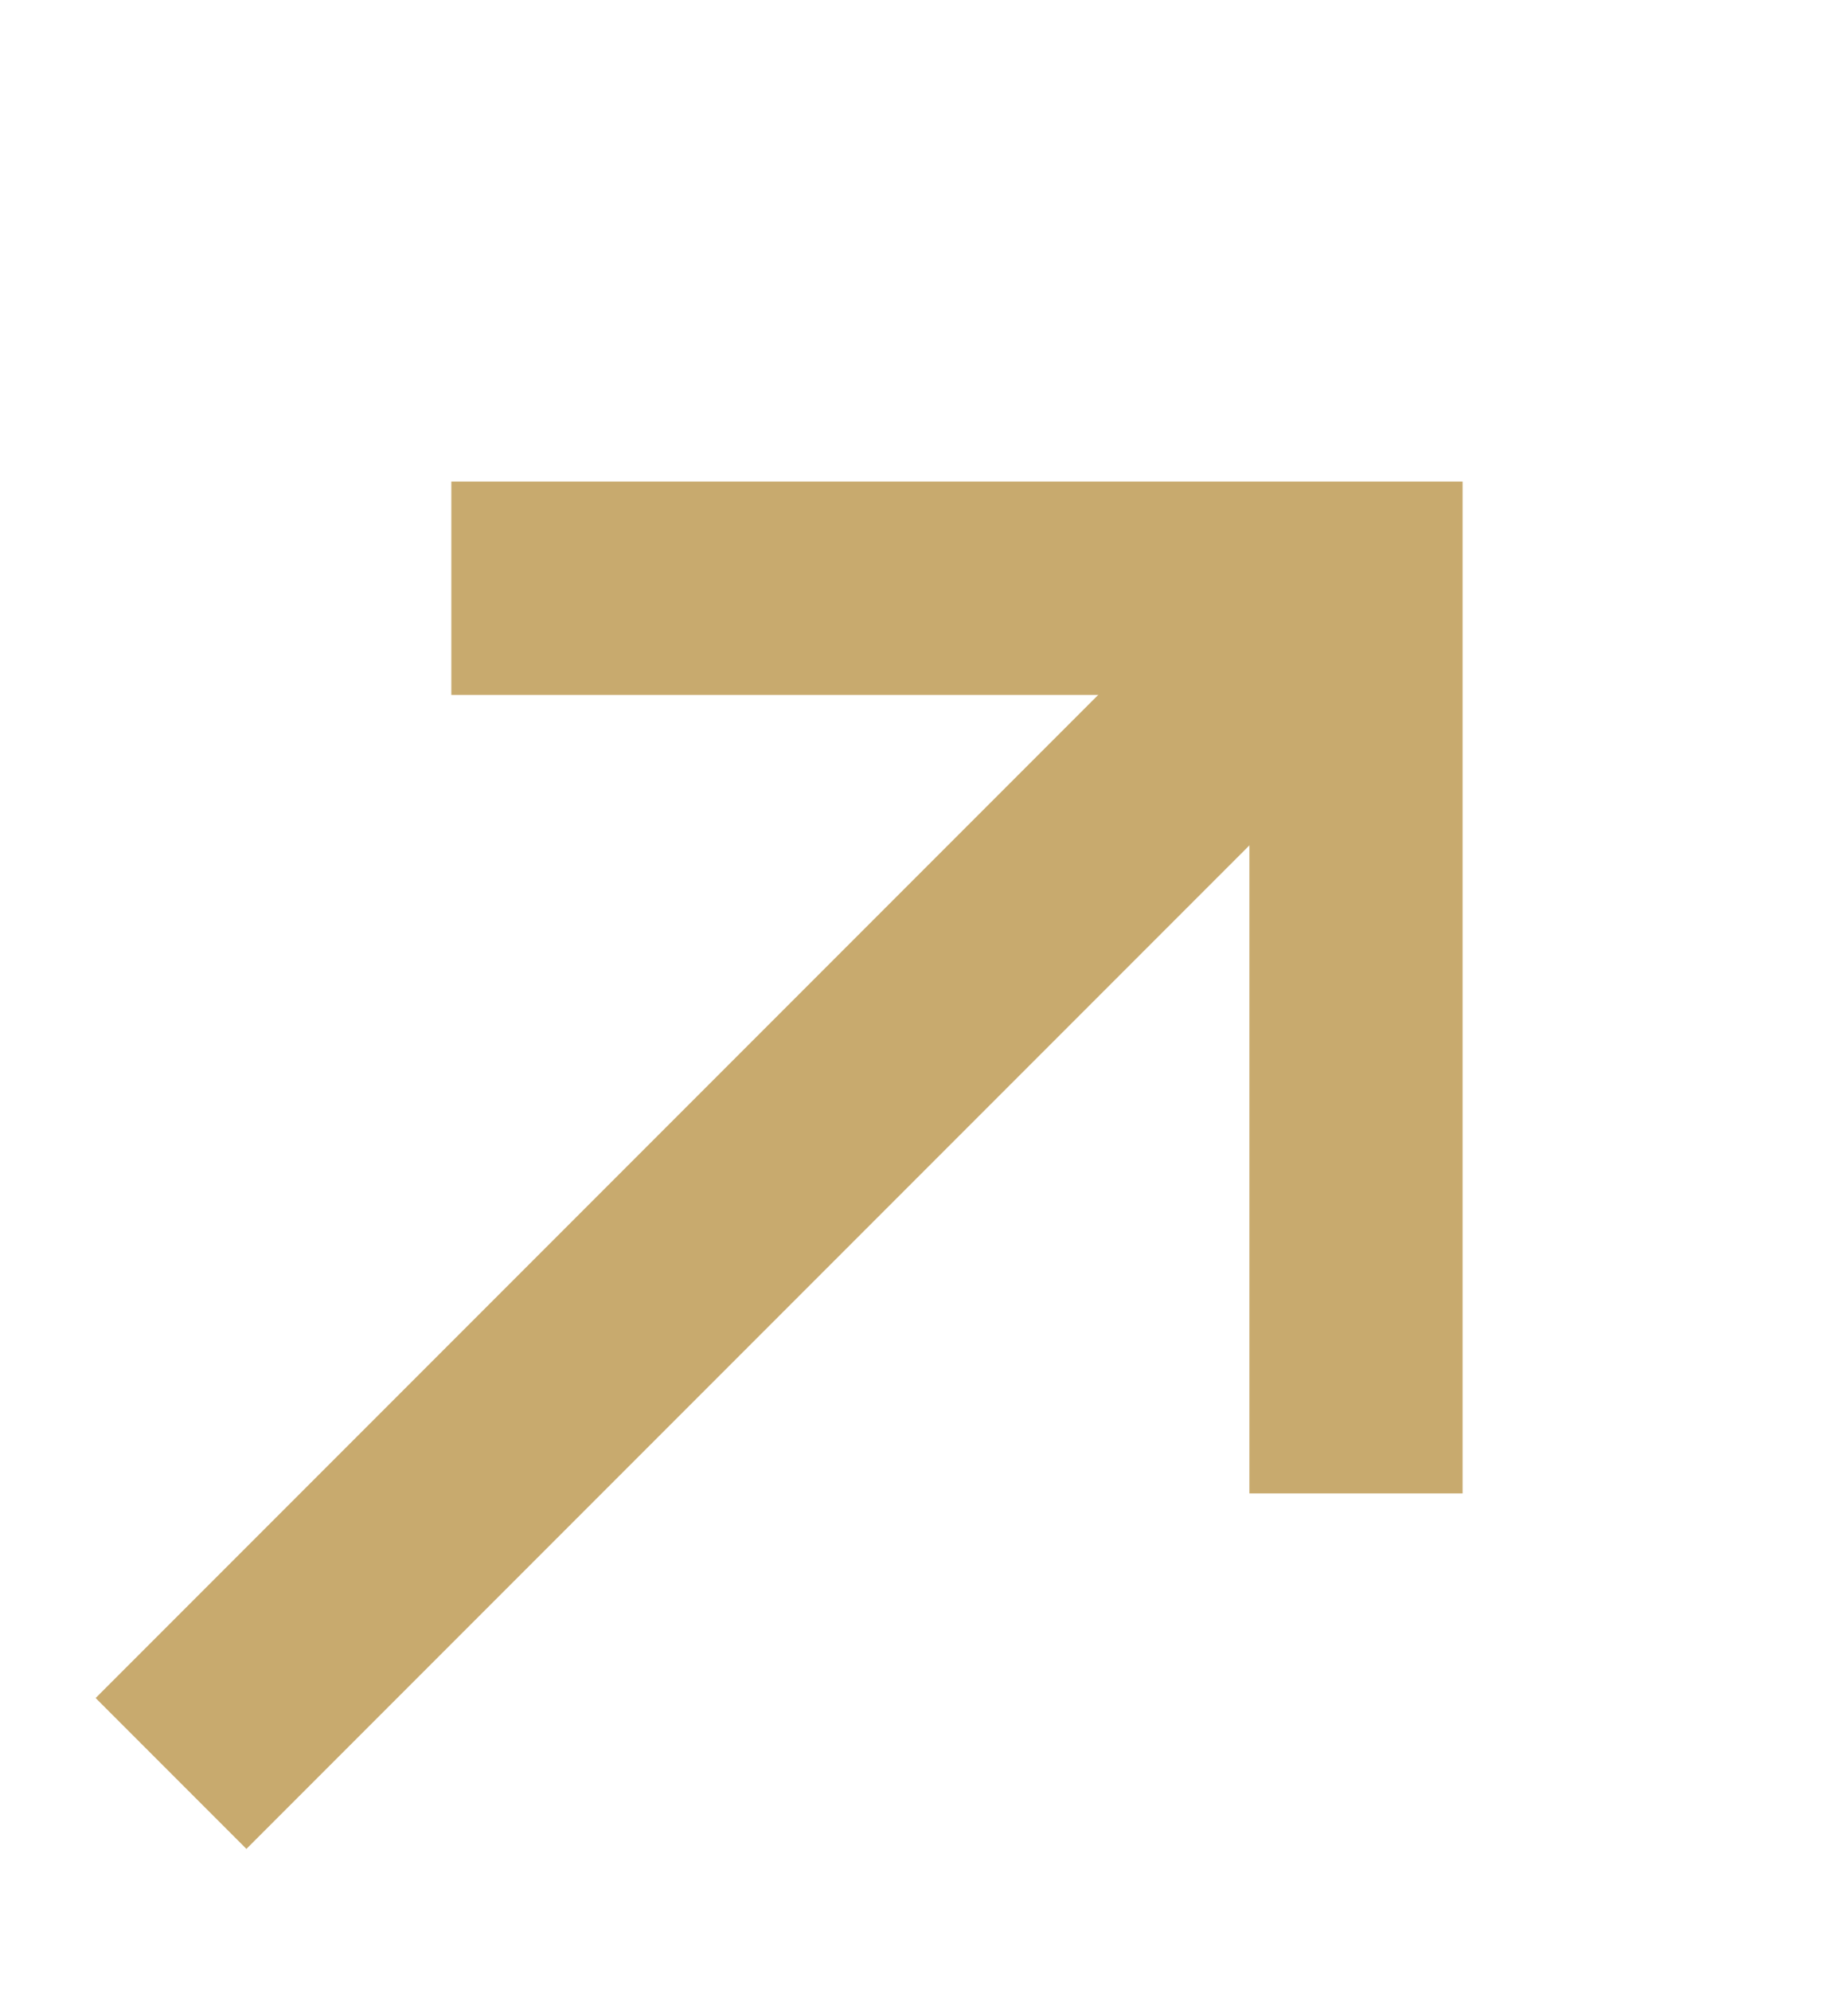
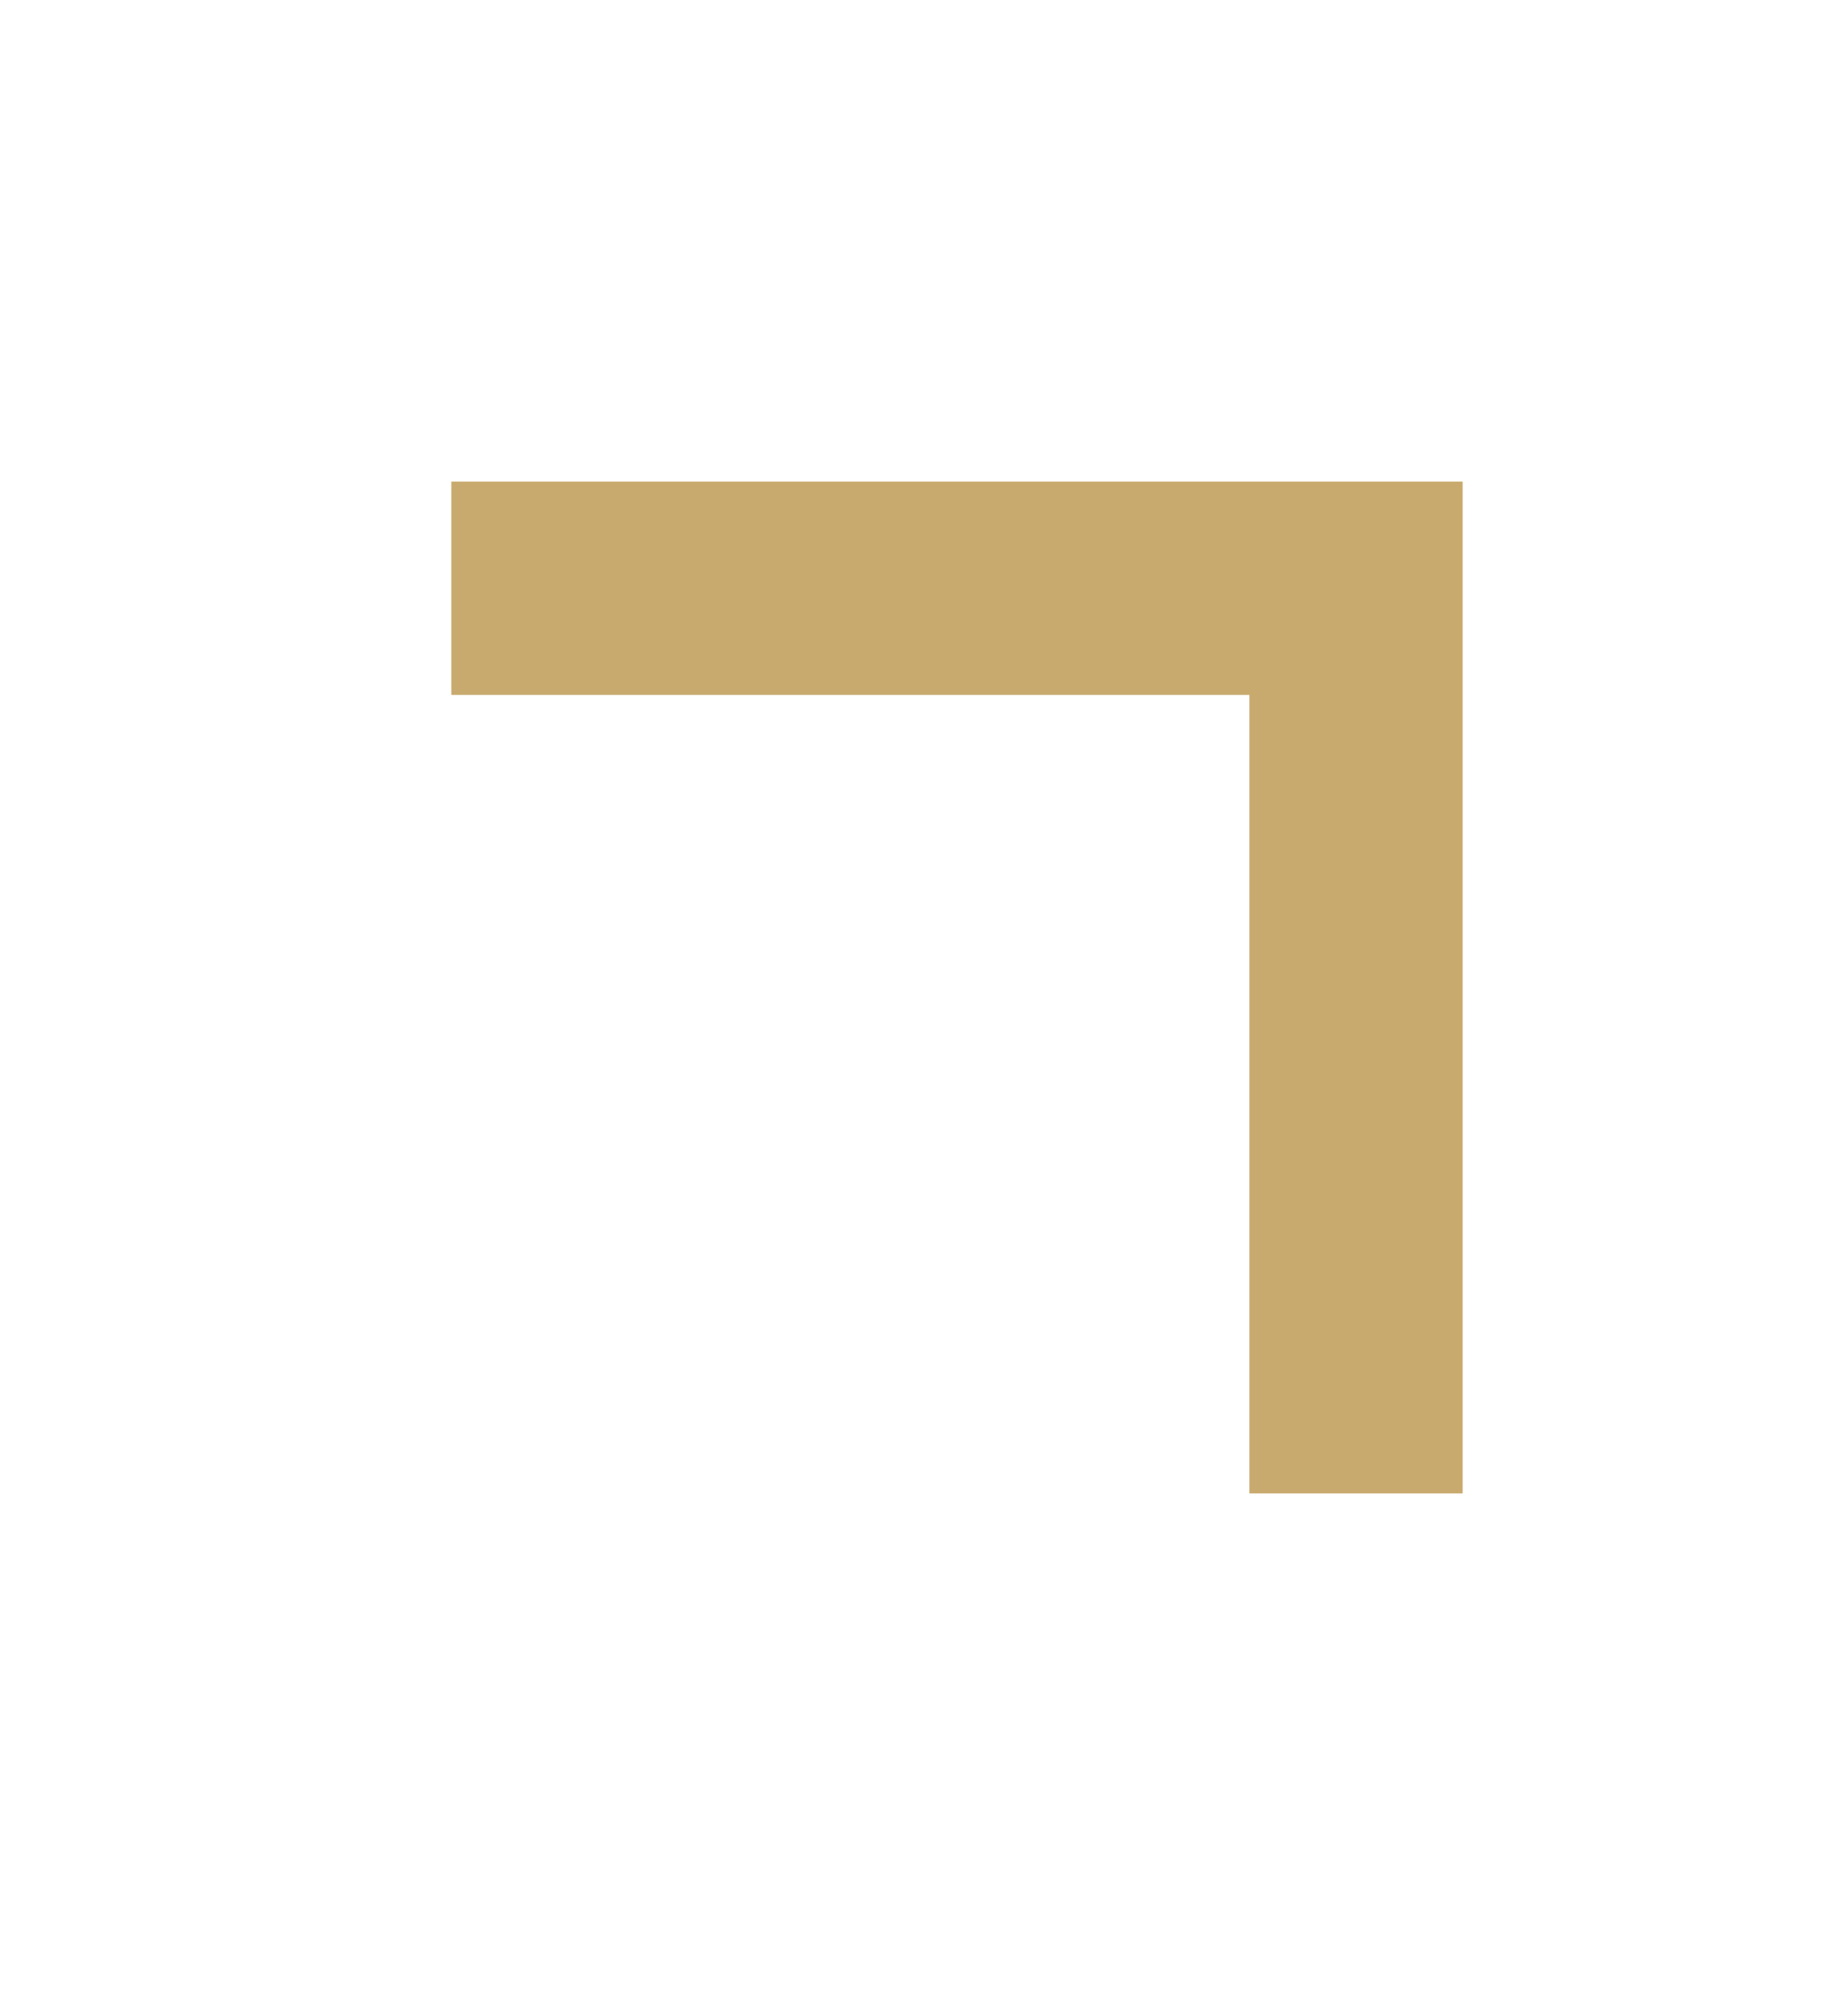
<svg xmlns="http://www.w3.org/2000/svg" width="13" height="14" viewBox="0 0 13 14" fill="none">
-   <path d="M1.203 12.469L9.54 4.132" stroke="#C8AA6E" stroke-width="1.5" />
  <path d="M9.539 10.5V4.136H3.175" stroke="#C8AA6E" stroke-width="1.5" />
</svg>